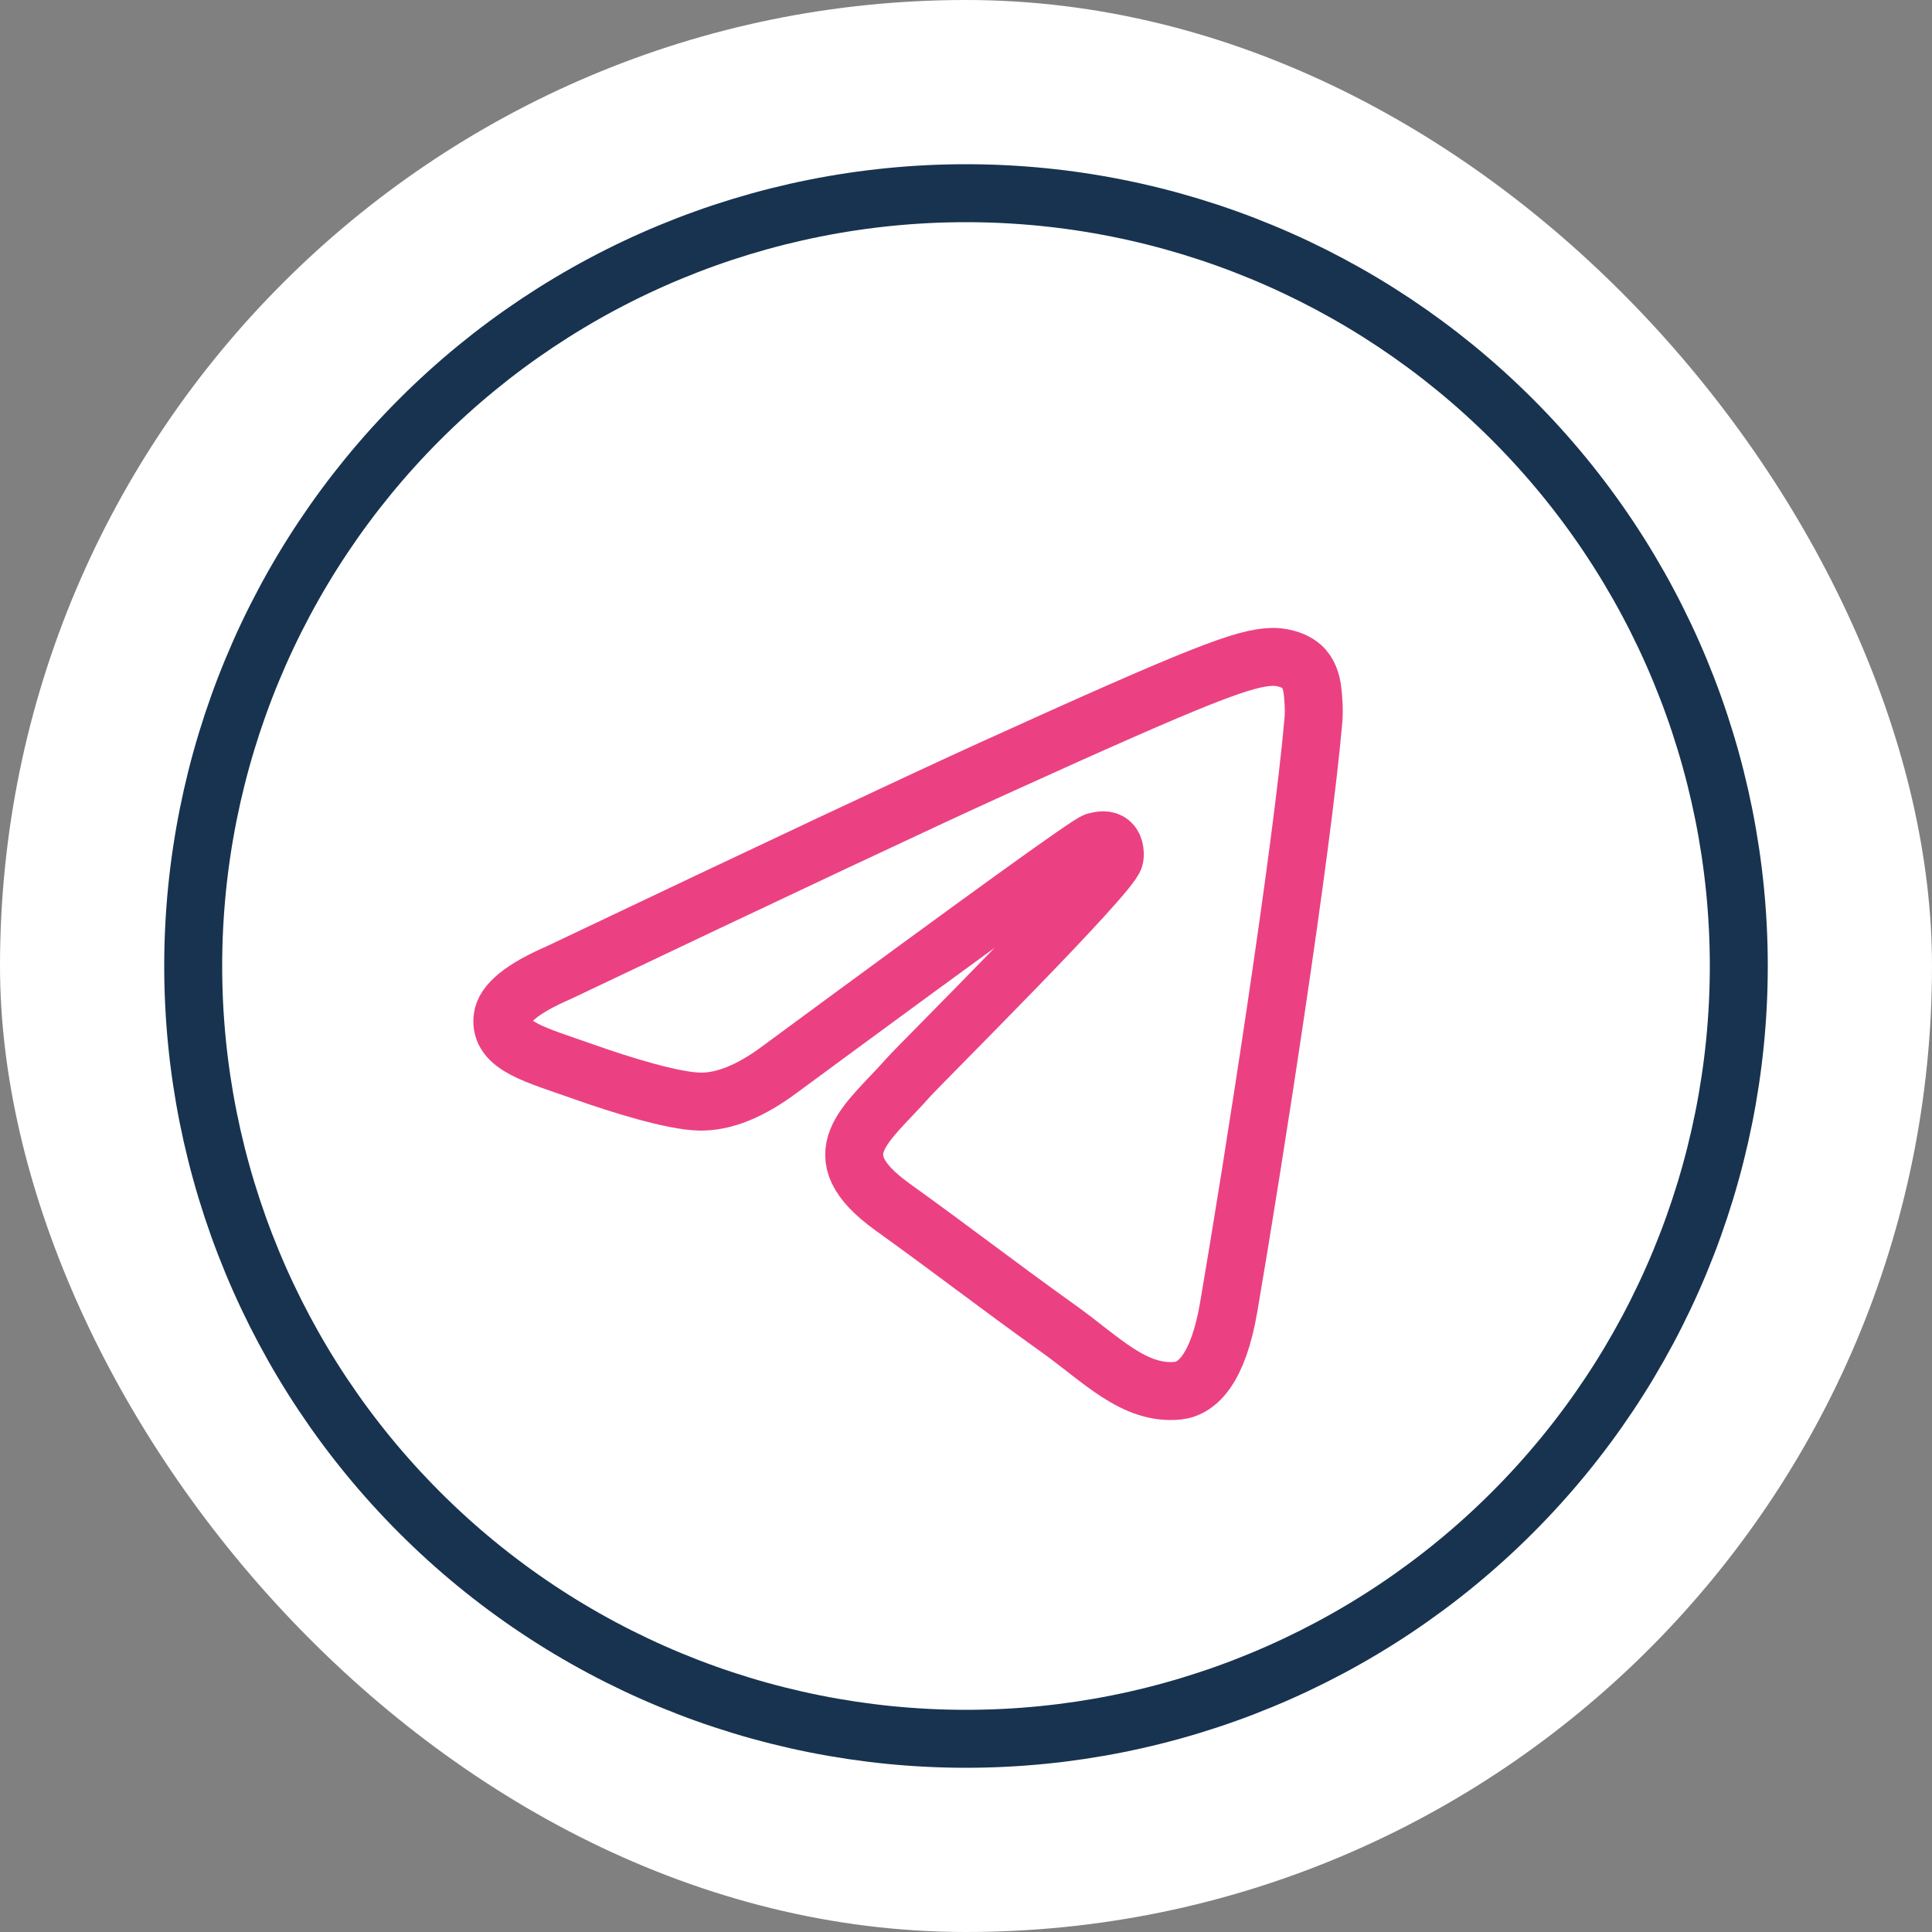
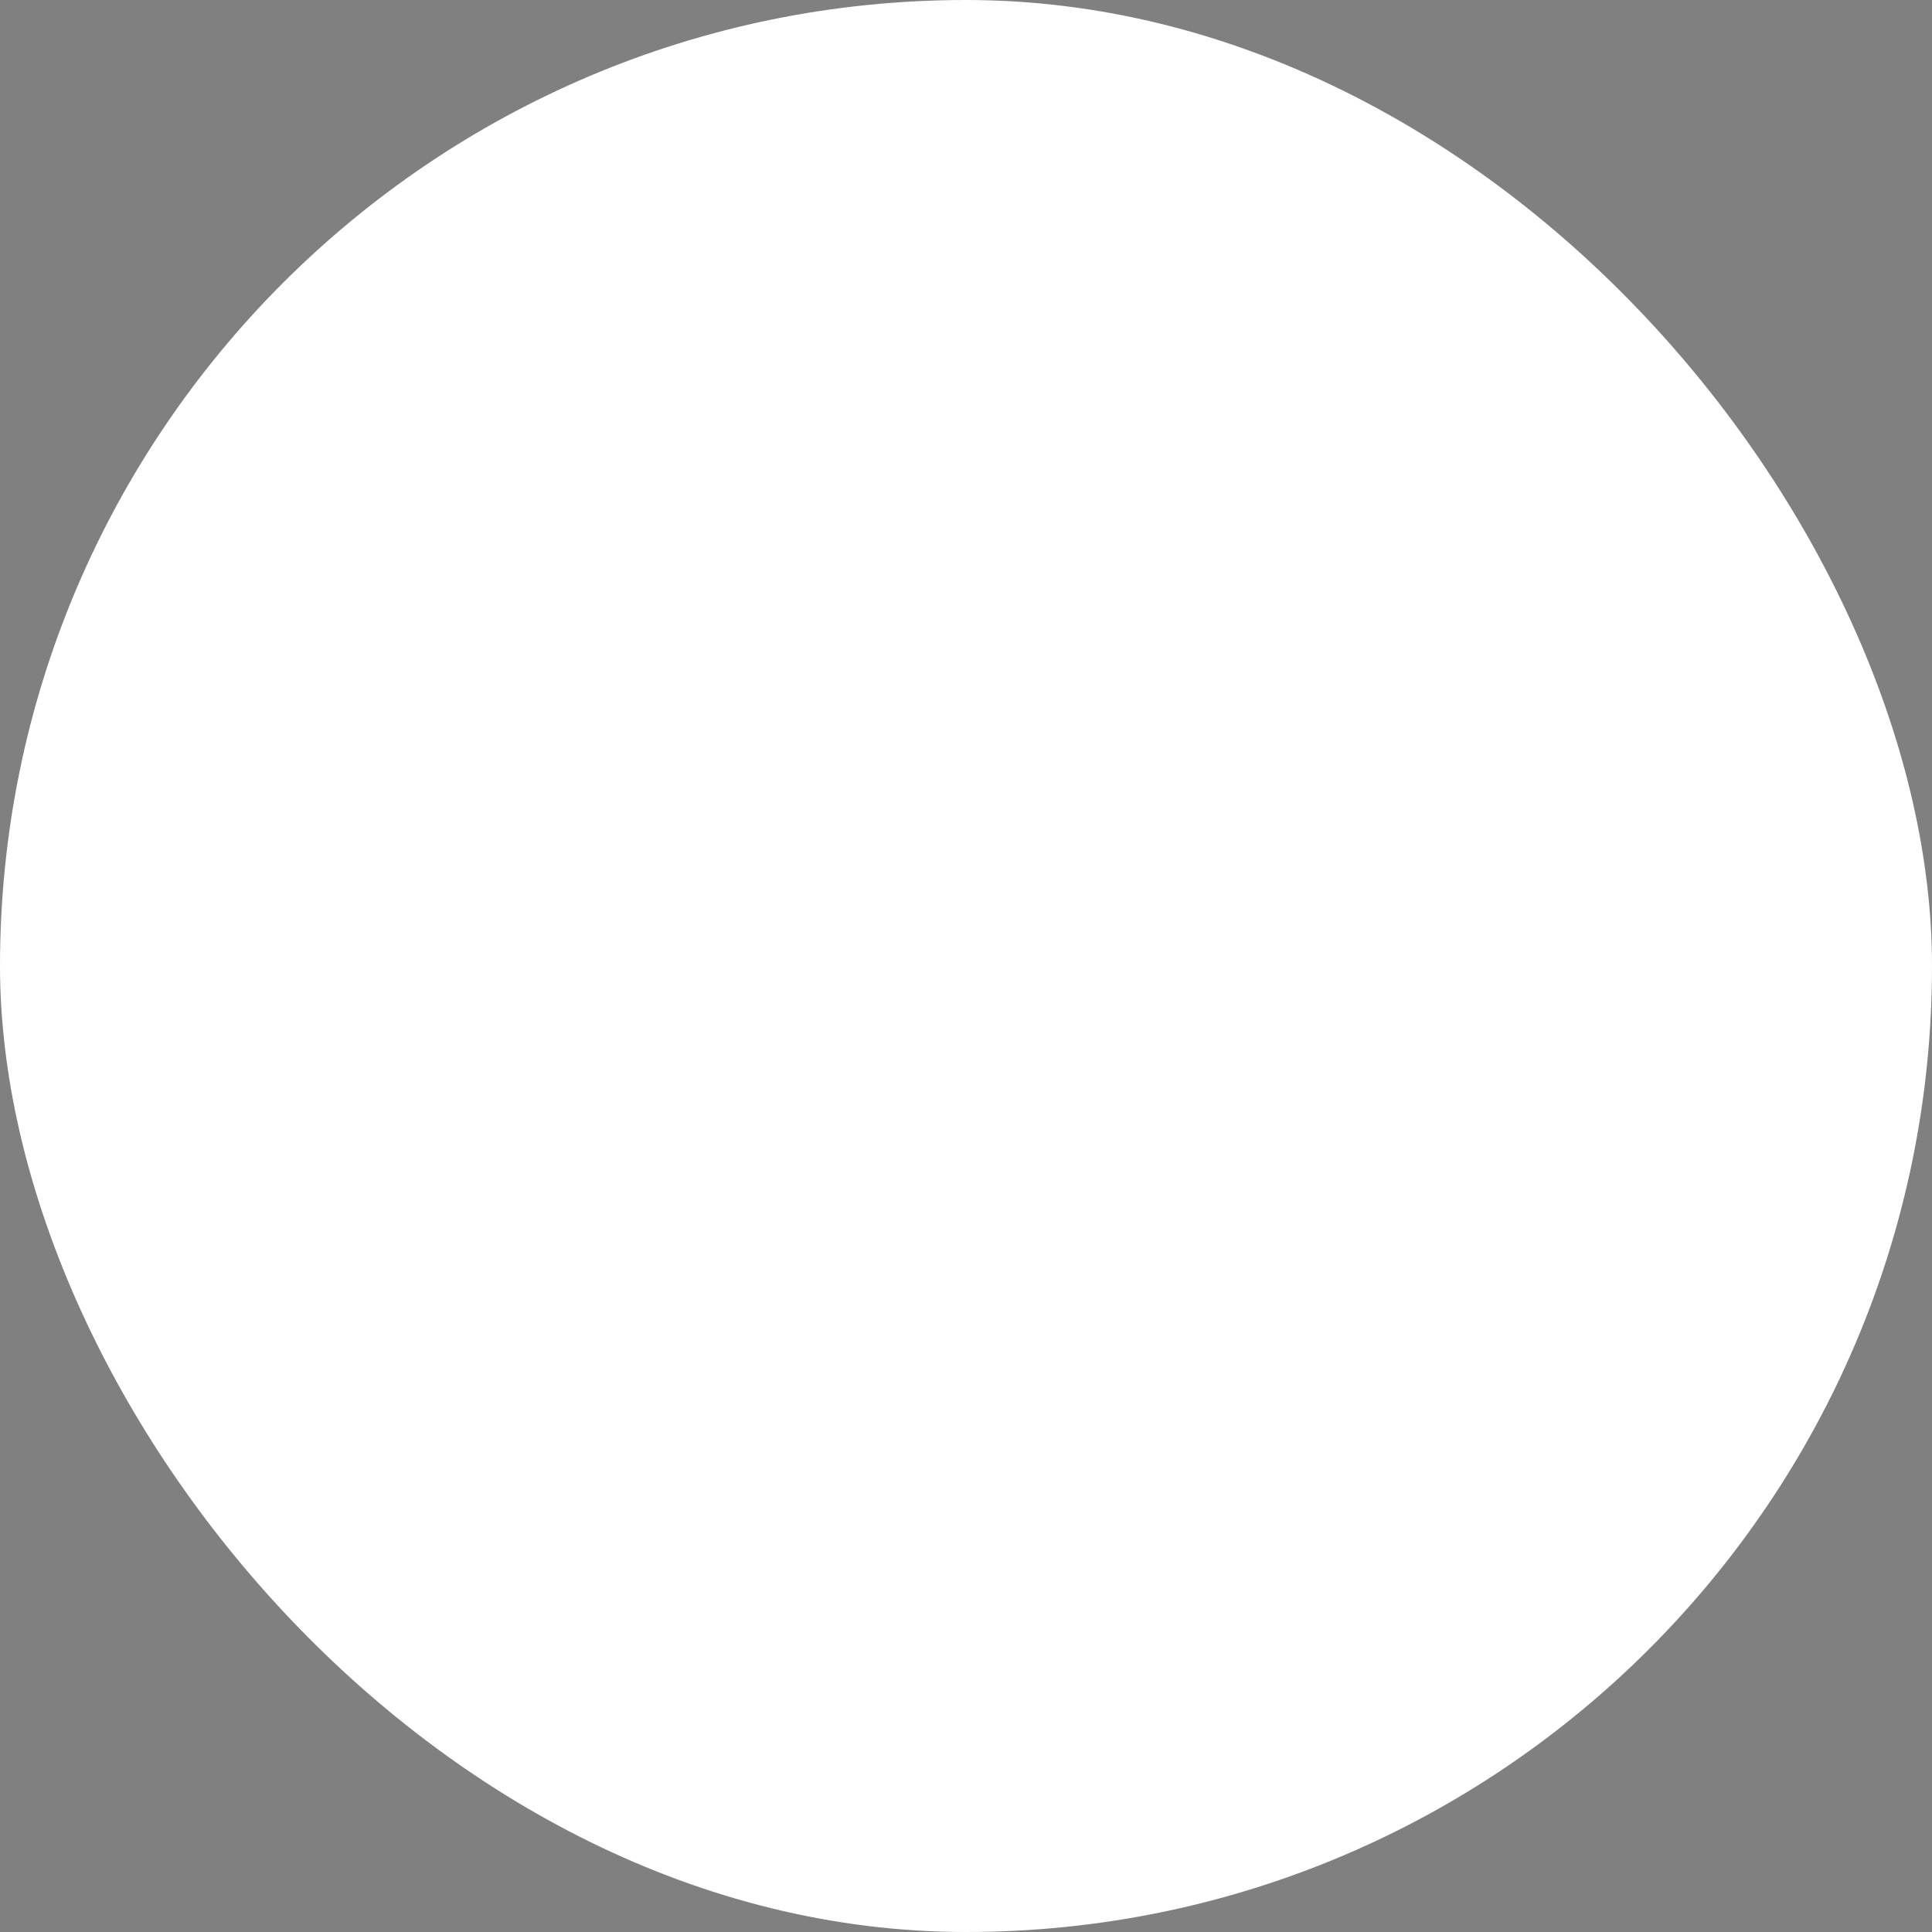
<svg xmlns="http://www.w3.org/2000/svg" width="50" height="50" viewBox="0 0 50 50" fill="none">
  <rect x="0" y="0" width="50" height="50" fill="#808080" stroke="none" />
  <rect width="50" height="50" rx="25" fill="white" />
-   <path d="M25 5C19.697 5 14.606 7.108 10.859 10.858C7.109 14.609 5.001 19.696 5 25C5 30.302 7.109 35.393 10.859 39.142C14.606 42.892 19.697 45 25 45C30.303 45 35.394 42.892 39.141 39.142C42.891 35.393 45 30.302 45 25C45 19.698 42.891 14.607 39.141 10.858C35.394 7.108 30.303 5 25 5Z" stroke="#18334F" stroke-width="1.5" />
-   <path d="M14.443 25.18C20.082 22.498 23.84 20.731 25.72 19.877C31.092 17.438 32.207 17.015 32.935 17C33.095 16.997 33.452 17.041 33.685 17.246C33.878 17.419 33.932 17.653 33.96 17.818C33.984 17.982 34.017 18.356 33.99 18.649C33.7 21.987 32.44 30.087 31.799 33.826C31.53 35.408 30.995 35.939 30.479 35.991C29.355 36.103 28.503 35.181 27.415 34.402C25.714 33.184 24.753 32.426 23.1 31.238C21.191 29.864 22.429 29.109 23.517 27.875C23.801 27.552 28.75 22.639 28.844 22.194C28.856 22.138 28.868 21.93 28.753 21.82C28.642 21.711 28.476 21.748 28.355 21.778C28.182 21.82 25.466 23.782 20.197 27.664C19.426 28.242 18.728 28.524 18.099 28.509C17.411 28.493 16.081 28.083 15.093 27.733C13.884 27.303 12.921 27.076 13.005 26.346C13.047 25.966 13.528 25.577 14.443 25.18Z" stroke="#EB4182" stroke-width="1.5" />
</svg>